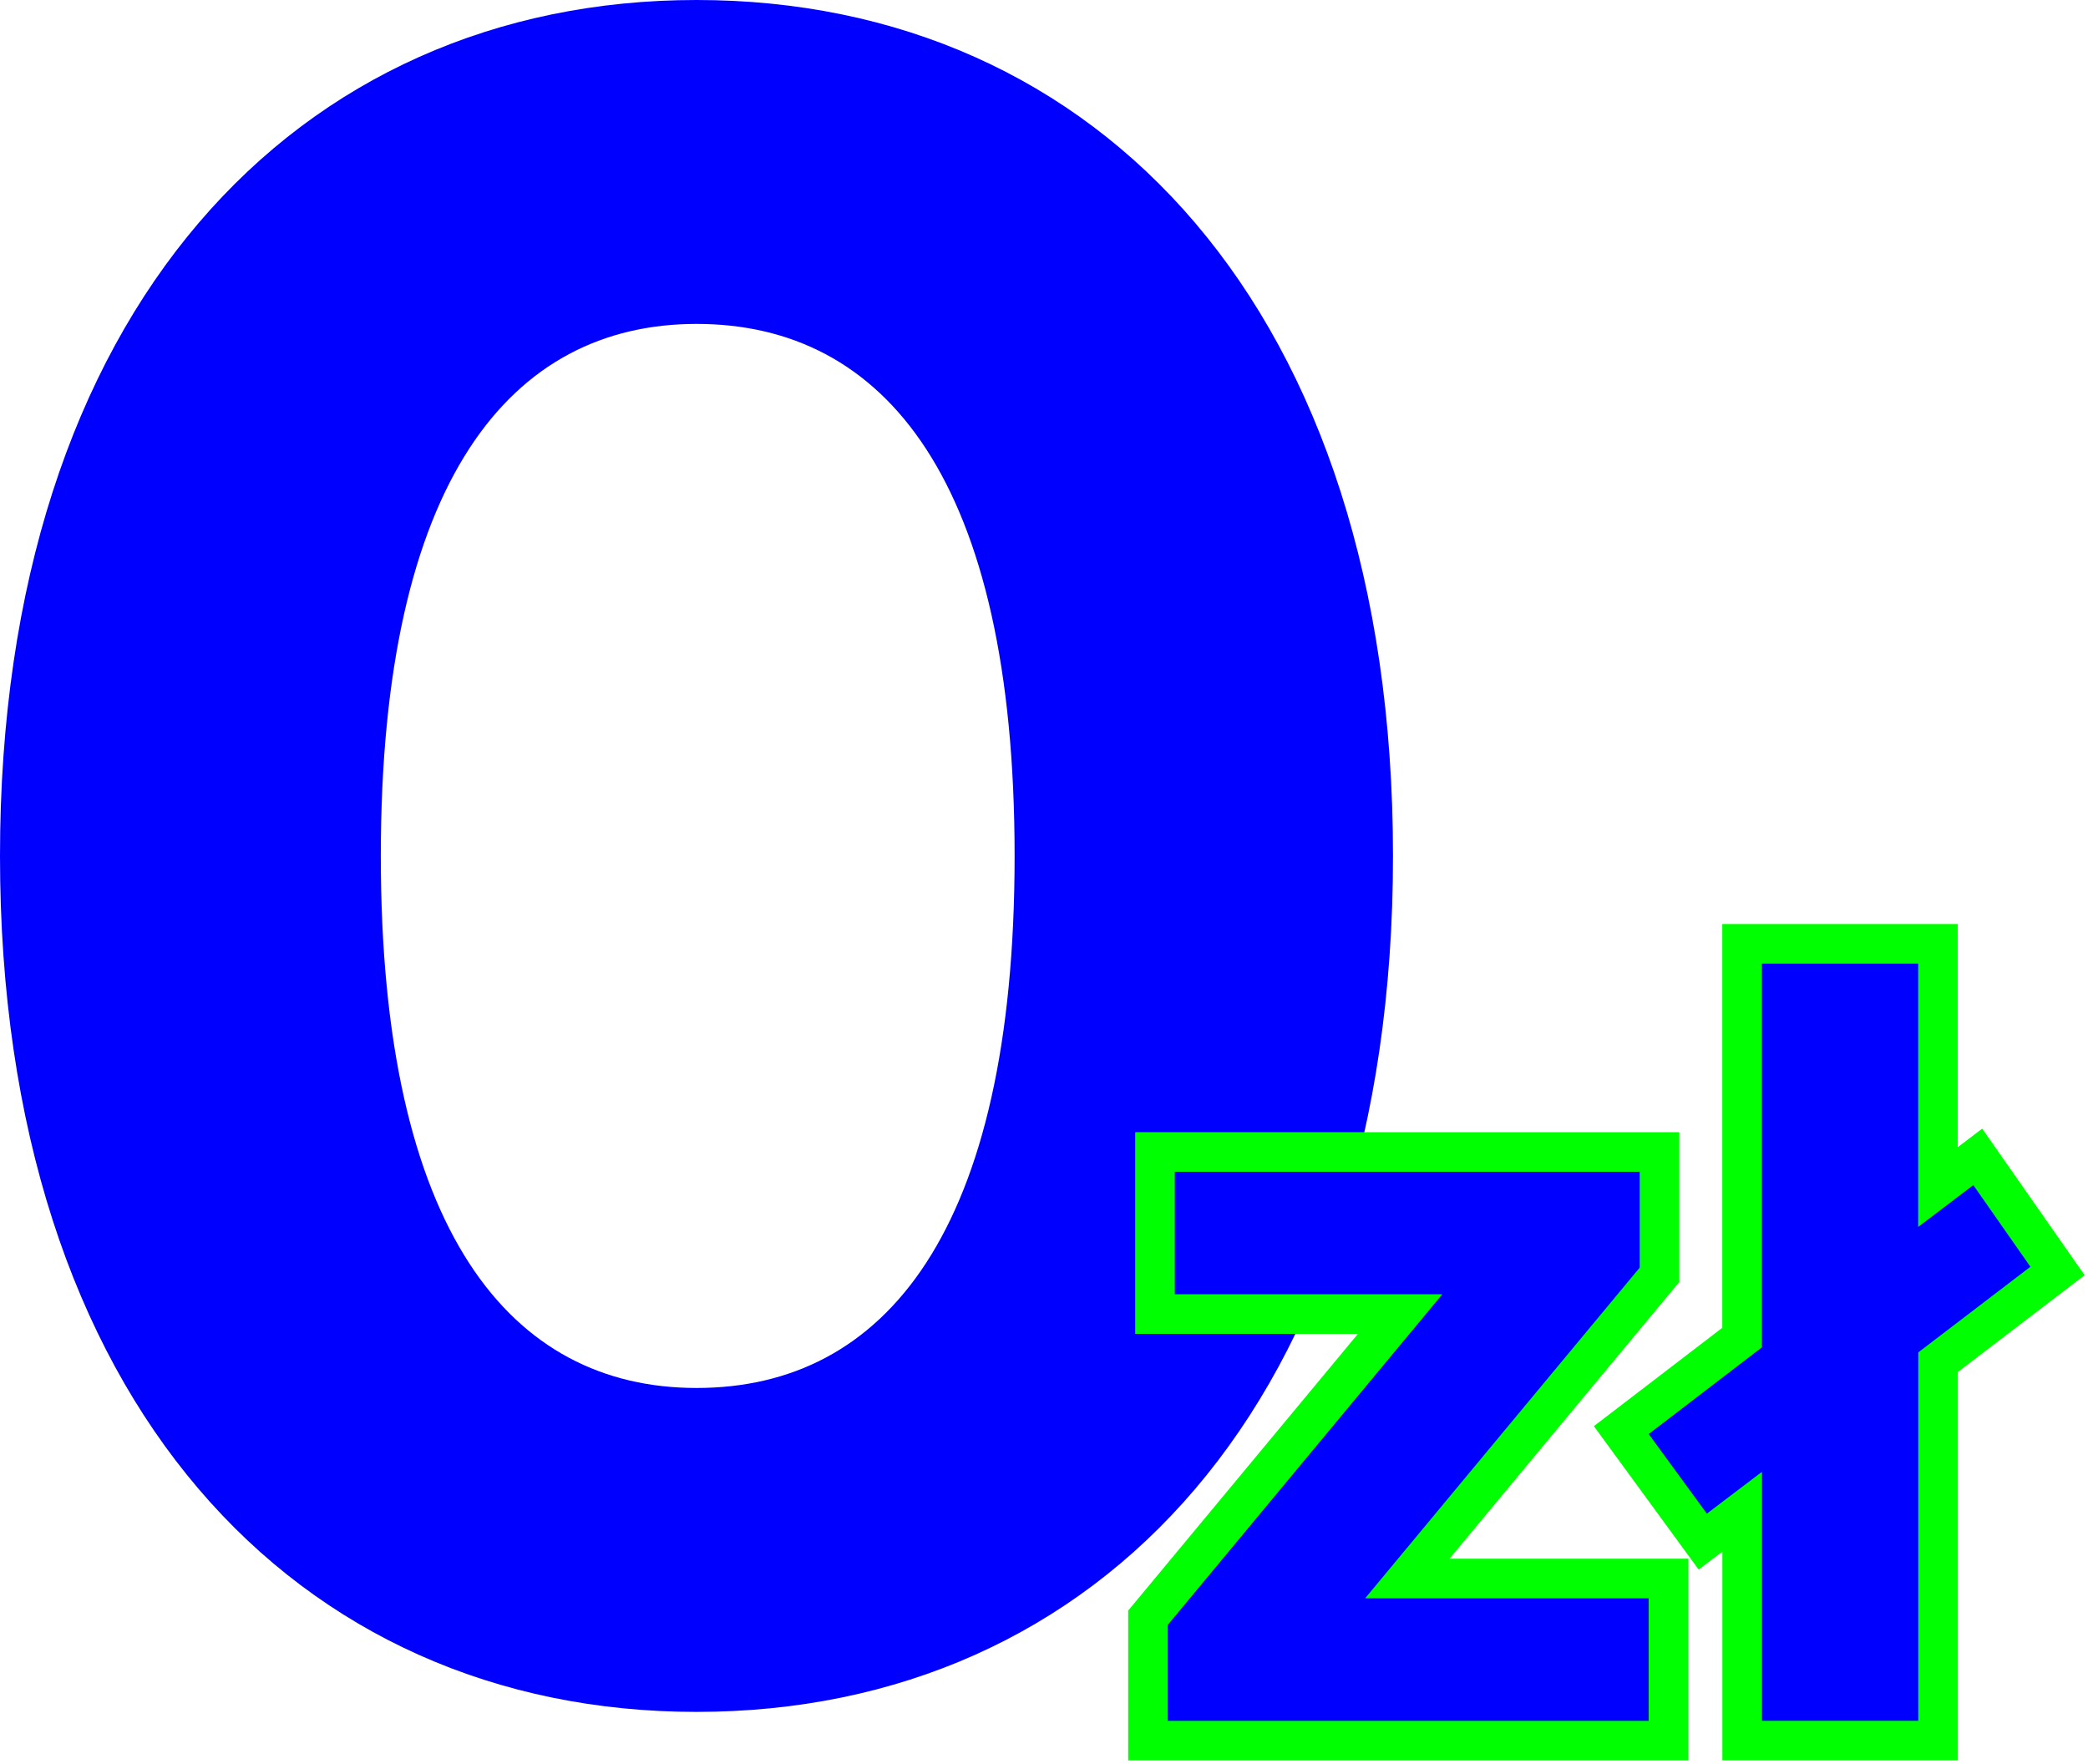
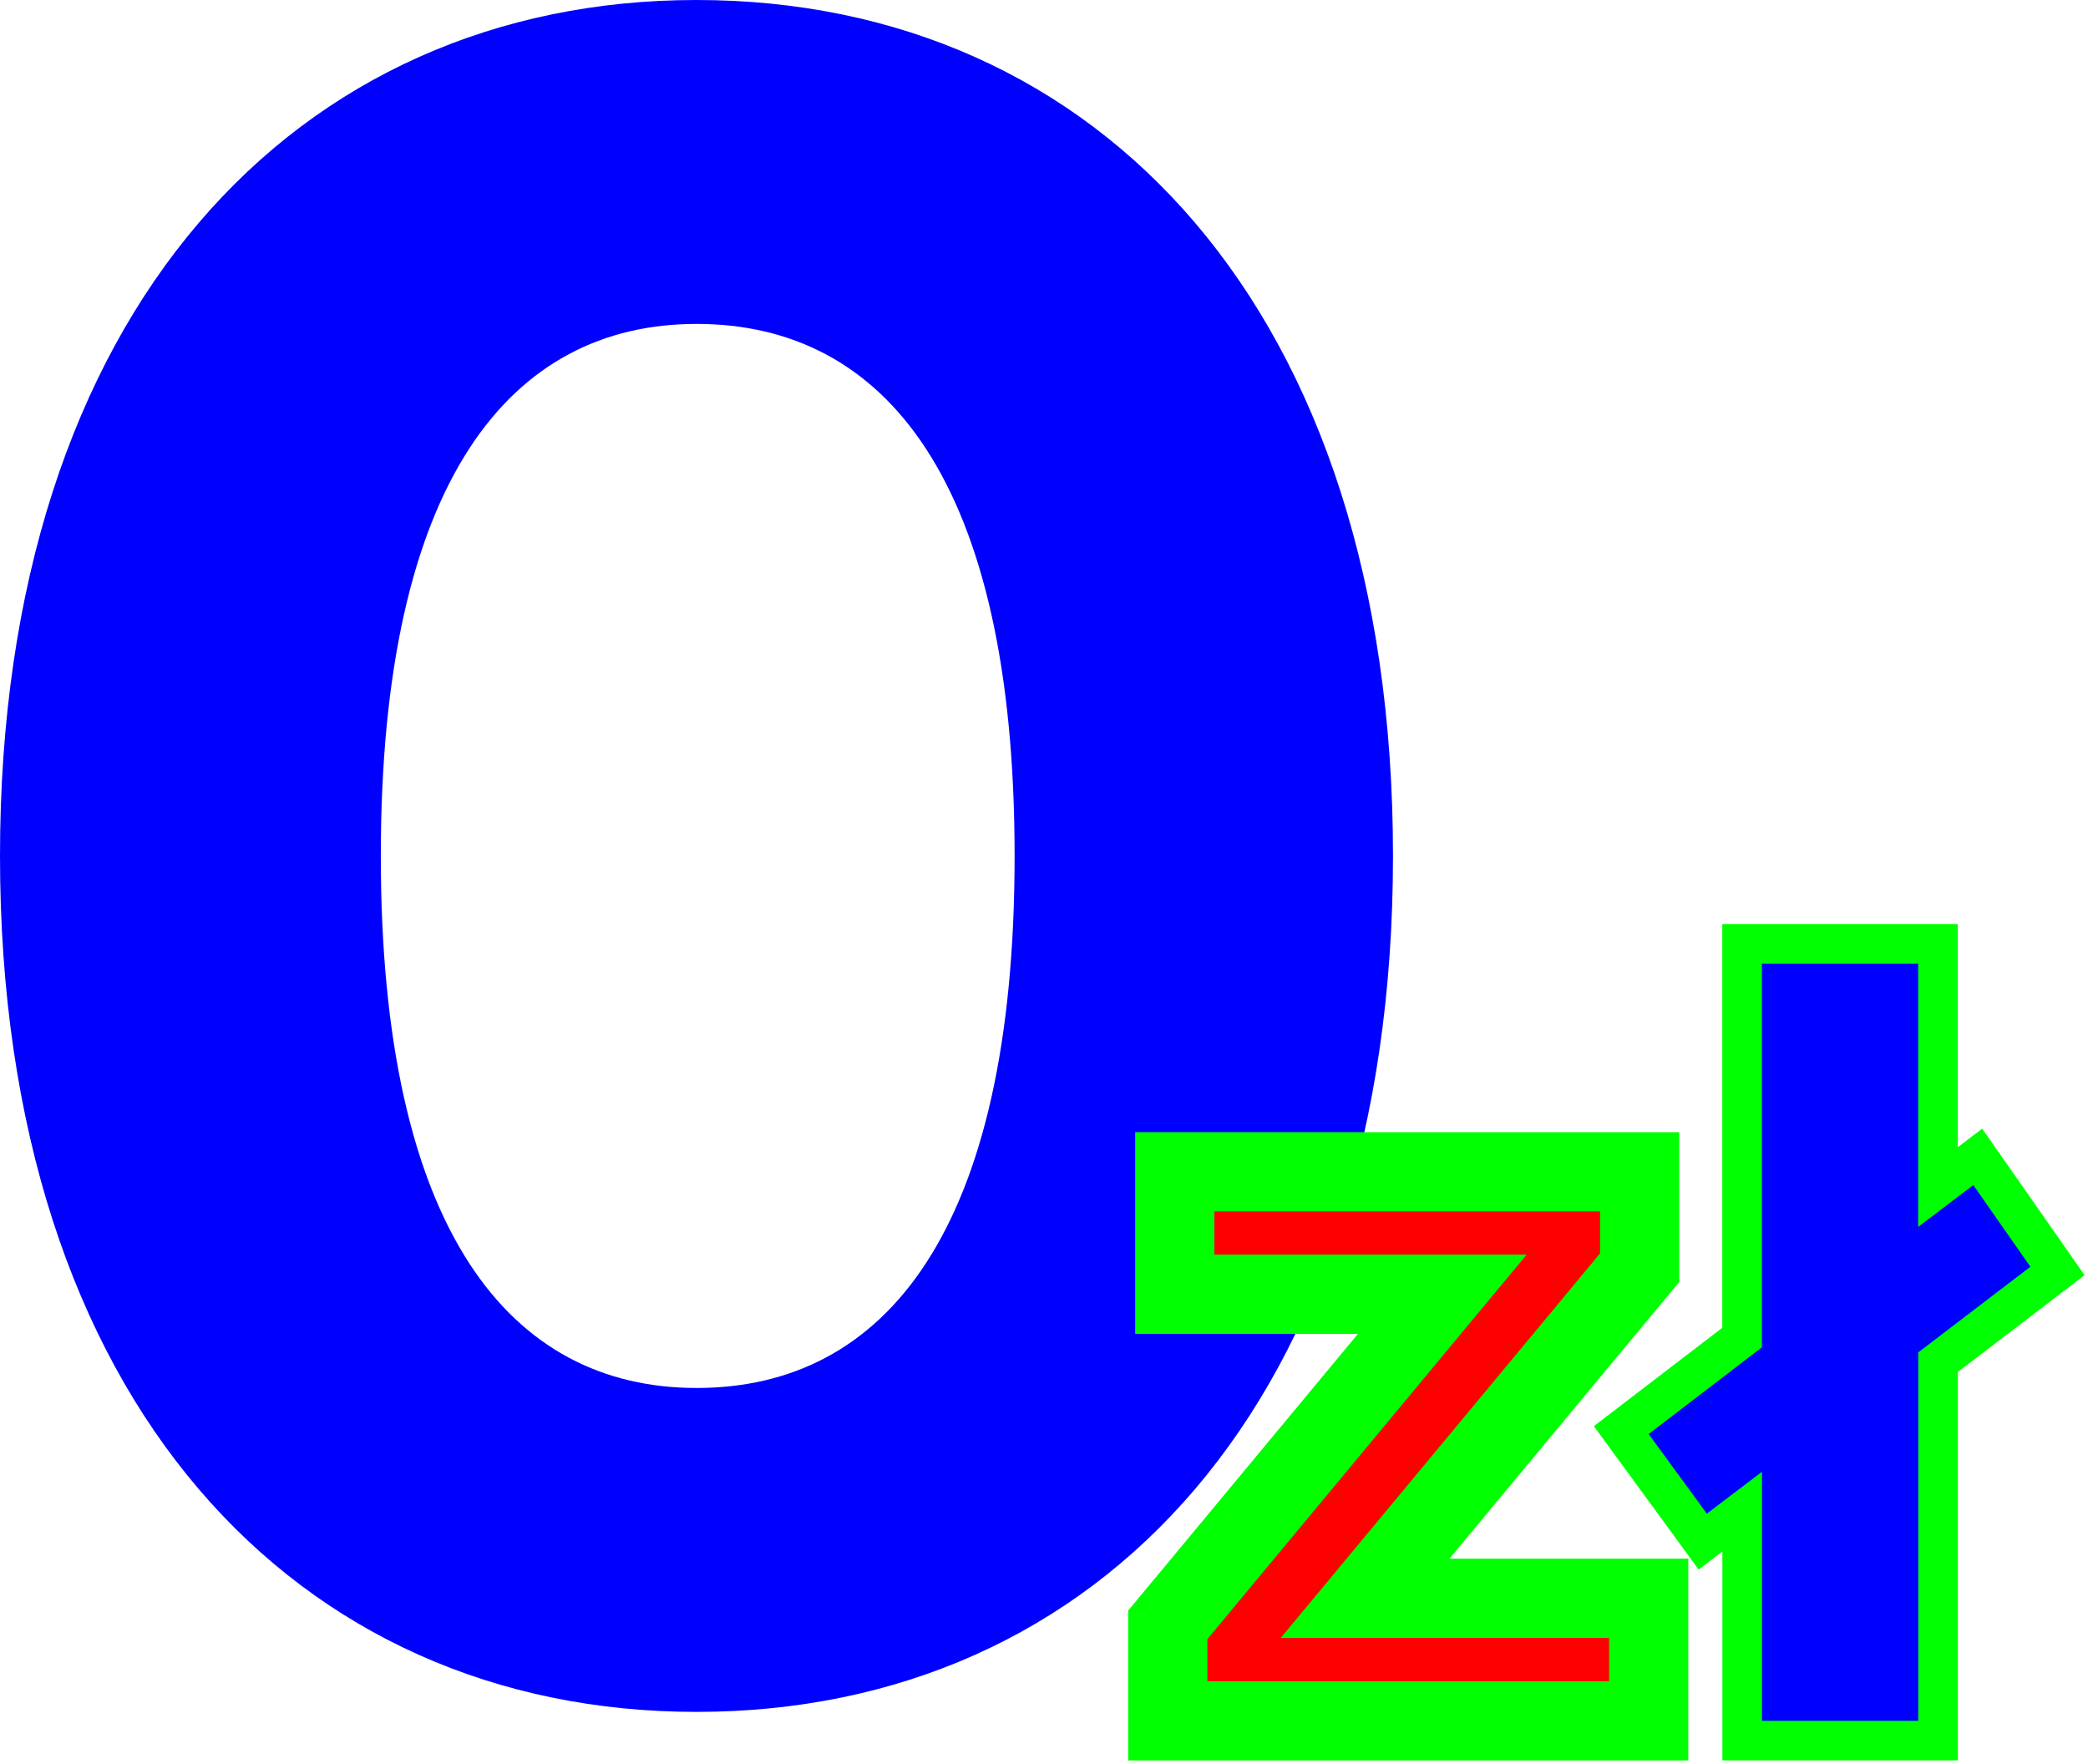
<svg xmlns="http://www.w3.org/2000/svg" width="290" height="245" viewBox="0 0 290 245" fill="none">
  <path d="M0 118.877C0 43.019 41.269 0 96.735 0C152.517 0 193.47 43.019 193.47 118.877C193.47 194.735 152.517 237.754 96.735 237.754C41.269 237.766 0 194.747 0 118.877ZM140.918 118.877C140.918 66.656 122.859 44.986 96.746 44.986C70.95 44.986 52.891 66.656 52.891 118.877C52.891 171.098 70.95 192.768 96.746 192.768C122.859 192.768 140.918 171.098 140.918 118.877Z" fill="#0000FF" />
  <path d="M228.985 221.988V239H162.191V225.669L200.321 179.751H163.163V162.739H227.732V176.059L189.602 221.977H228.985V221.988Z" fill="#FF0000" />
  <path d="M266.425 187.826V238.988H244.717V204.412L237.06 210.221L228.984 199.167L244.706 187.124V133.834H266.413V170.4L274.071 164.591L281.999 175.932L266.425 187.826Z" fill="#FF0000" />
  <path d="M228.985 221.988V239H162.191V225.669L200.321 179.751H163.163V162.739H227.732V176.059L189.602 221.977H228.985V221.988Z" stroke="#00FF00" stroke-width="11" />
  <path d="M266.425 187.826V238.988H244.717V204.412L237.06 210.221L228.984 199.167L244.706 187.124V133.834H266.413V170.4L274.071 164.591L281.999 175.932L266.425 187.826Z" stroke="#00FF00" stroke-width="11" />
-   <path d="M228.985 221.988V239H162.191V225.669L200.321 179.751H163.163V162.739H227.732V176.059L189.602 221.977H228.985V221.988Z" fill="#0000FF" />
  <path d="M266.425 187.826V238.988H244.717V204.412L237.06 210.221L228.984 199.167L244.706 187.124V133.834H266.413V170.4L274.071 164.591L281.999 175.932L266.425 187.826Z" fill="#0000FF" />
</svg>